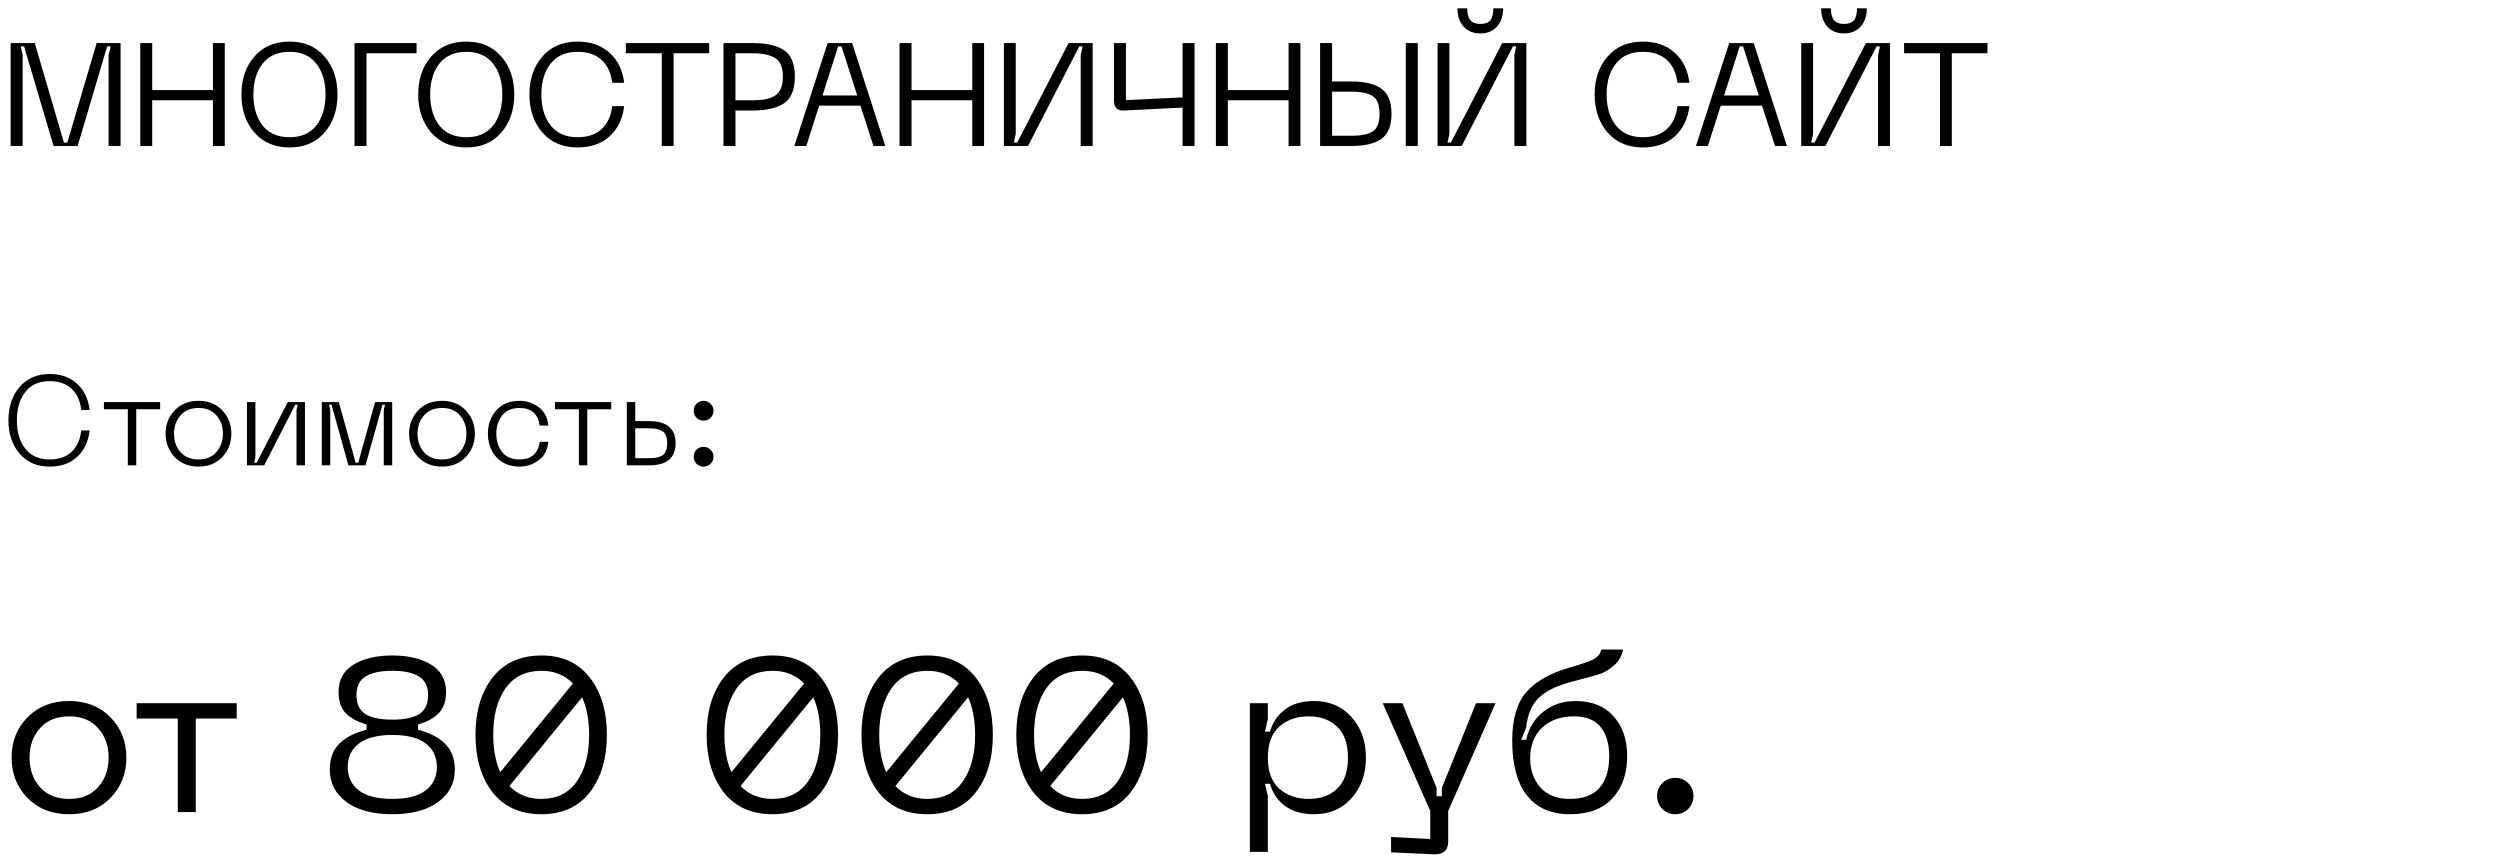
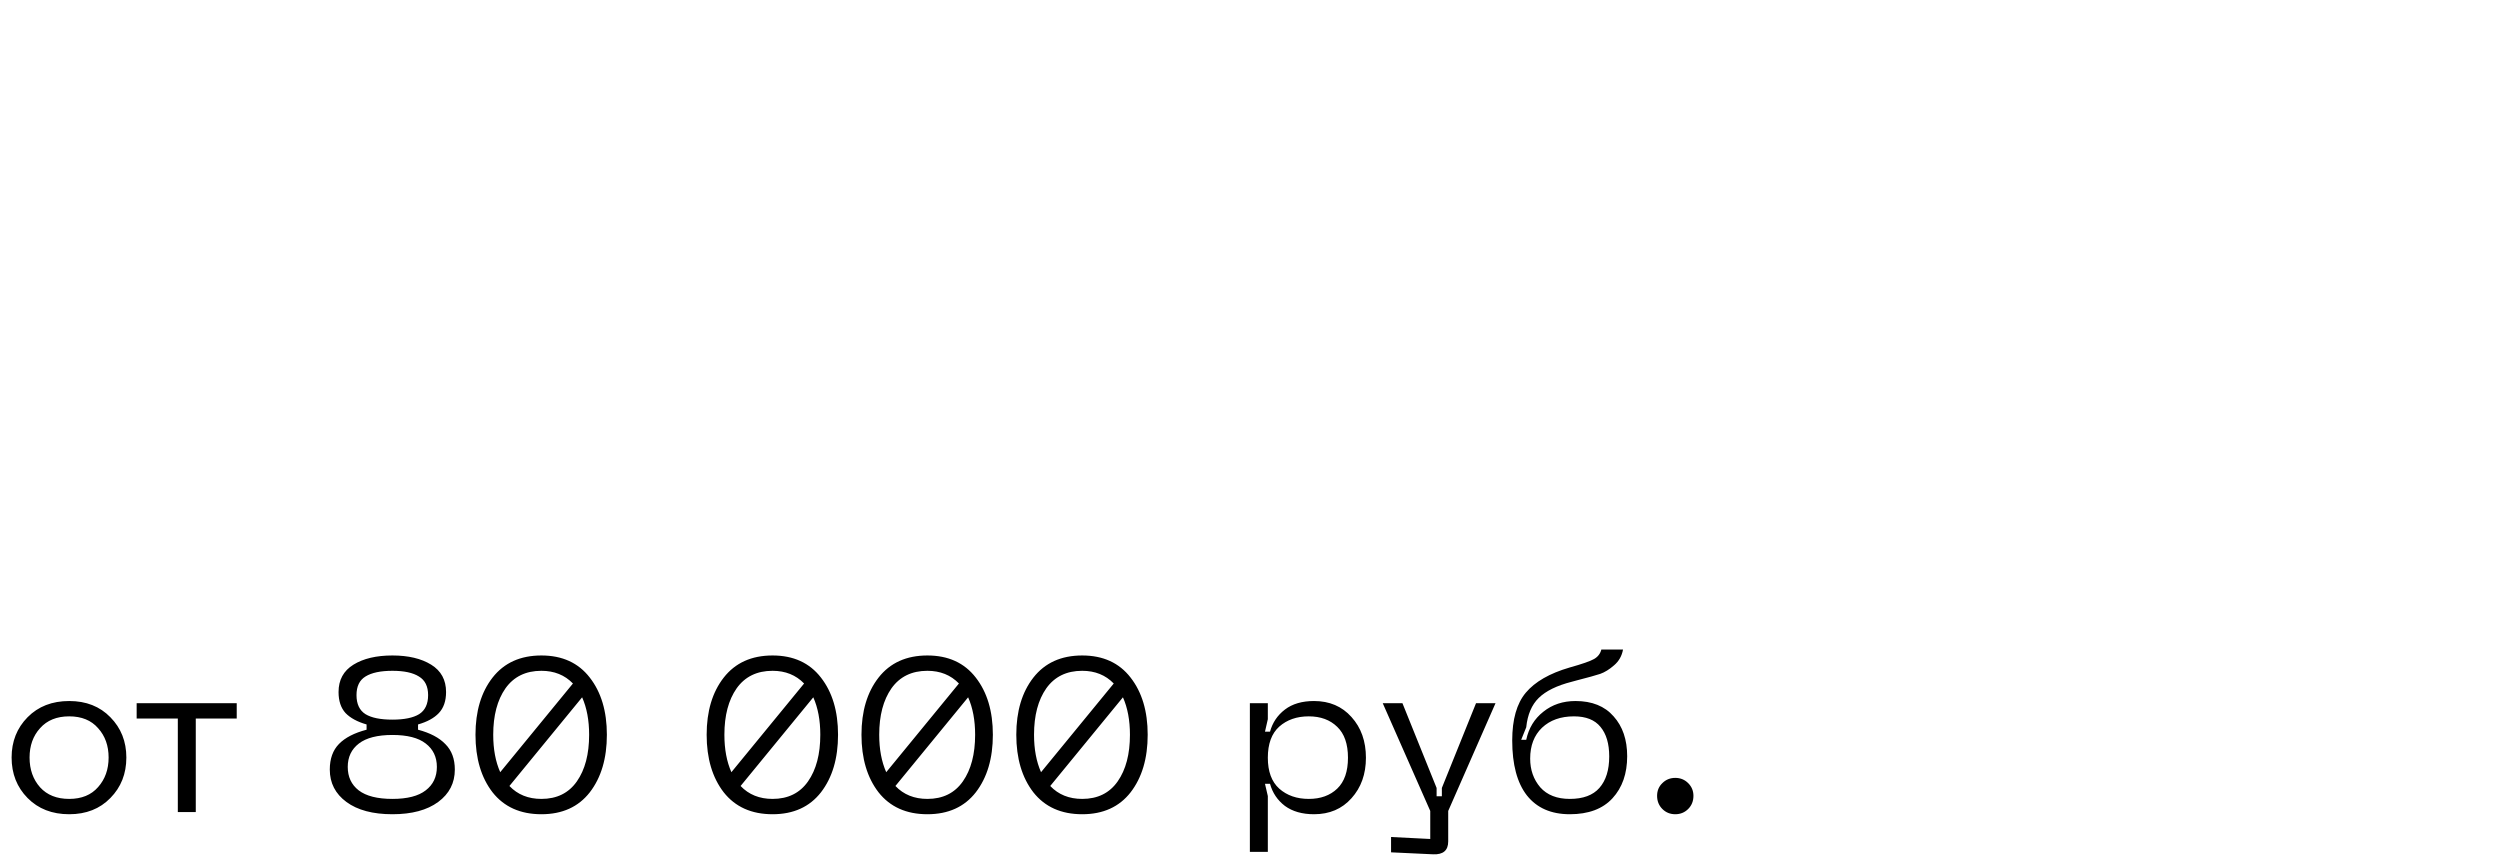
<svg xmlns="http://www.w3.org/2000/svg" width="274" height="94" viewBox="0 0 274 94" fill="none">
-   <path d="M1.168 16V4.72H3.808L7.008 15.632H7.376L10.592 4.72H13.216V16H11.904V6.032L12.128 5.088H11.744L8.512 16H5.872L2.64 5.088H2.272L2.48 6.032V16H1.168ZM23.339 4.72H24.635V16H23.339V10.992H16.683V16H15.371V4.72H16.683V9.872H23.339V4.72ZM26.461 10.352C26.461 8.667 26.936 7.28 27.885 6.192C28.834 5.104 30.12 4.56 31.741 4.56C33.352 4.56 34.627 5.104 35.565 6.192C36.514 7.28 36.989 8.667 36.989 10.352C36.989 12.048 36.514 13.44 35.565 14.528C34.627 15.616 33.352 16.16 31.741 16.16C30.12 16.16 28.834 15.616 27.885 14.528C26.936 13.44 26.461 12.048 26.461 10.352ZM27.773 10.352C27.773 11.76 28.109 12.896 28.781 13.76C29.464 14.613 30.451 15.04 31.741 15.04C33.021 15.04 33.997 14.613 34.669 13.76C35.341 12.896 35.677 11.76 35.677 10.352C35.677 8.955 35.341 7.829 34.669 6.976C33.997 6.112 33.021 5.68 31.741 5.68C30.451 5.68 29.464 6.112 28.781 6.976C28.109 7.829 27.773 8.955 27.773 10.352ZM38.855 16V4.72H45.656V5.84H40.167V16H38.855ZM45.836 10.352C45.836 8.667 46.311 7.28 47.26 6.192C48.209 5.104 49.495 4.56 51.116 4.56C52.727 4.56 54.002 5.104 54.94 6.192C55.889 7.28 56.364 8.667 56.364 10.352C56.364 12.048 55.889 13.44 54.94 14.528C54.002 15.616 52.727 16.16 51.116 16.16C49.495 16.16 48.209 15.616 47.26 14.528C46.311 13.44 45.836 12.048 45.836 10.352ZM47.148 10.352C47.148 11.76 47.484 12.896 48.156 13.76C48.839 14.613 49.825 15.04 51.116 15.04C52.396 15.04 53.372 14.613 54.044 13.76C54.716 12.896 55.052 11.76 55.052 10.352C55.052 8.955 54.716 7.829 54.044 6.976C53.372 6.112 52.396 5.68 51.116 5.68C49.825 5.68 48.839 6.112 48.156 6.976C47.484 7.829 47.148 8.955 47.148 10.352ZM59.448 14.528C58.498 13.429 58.024 12.037 58.024 10.352C58.024 8.667 58.498 7.28 59.448 6.192C60.397 5.104 61.682 4.56 63.304 4.56C64.733 4.56 65.896 4.965 66.792 5.776C67.698 6.576 68.237 7.675 68.408 9.072H67.096C66.968 7.984 66.578 7.147 65.928 6.56C65.277 5.973 64.402 5.68 63.304 5.68C62.024 5.68 61.042 6.107 60.36 6.96C59.677 7.813 59.336 8.944 59.336 10.352C59.336 11.771 59.677 12.907 60.36 13.76C61.042 14.613 62.024 15.04 63.304 15.04C64.402 15.04 65.277 14.747 65.928 14.16C66.578 13.563 66.968 12.72 67.096 11.632H68.408C68.237 13.04 67.698 14.149 66.792 14.96C65.896 15.76 64.733 16.16 63.304 16.16C61.682 16.16 60.397 15.616 59.448 14.528ZM77.73 4.72V5.84H73.826V16H72.53V5.84H68.594V4.72H77.73ZM82.461 4.72C84.008 4.72 85.17 4.987 85.949 5.52C86.728 6.053 87.117 7.013 87.117 8.4C87.117 9.797 86.728 10.768 85.949 11.312C85.17 11.845 84.008 12.112 82.461 12.112H80.605V16H79.293V4.72H82.461ZM82.477 10.992C83.01 10.992 83.458 10.96 83.821 10.896C84.184 10.832 84.525 10.715 84.845 10.544C85.165 10.363 85.405 10.096 85.565 9.744C85.725 9.392 85.805 8.944 85.805 8.4C85.805 7.387 85.522 6.709 84.957 6.368C84.402 6.016 83.576 5.84 82.477 5.84H80.605V10.992H82.477ZM95.731 16L94.307 11.584H89.779L88.371 16H87.059L90.707 4.72H93.395L97.027 16H95.731ZM90.147 10.464H93.955L92.227 5.088H91.859L90.147 10.464ZM106.558 4.72H107.854V16H106.558V10.992H99.902V16H98.59V4.72H99.902V9.872H106.558V4.72ZM119.756 16H118.444V6.032L118.652 5.088H118.284L112.668 16H110.028V4.72H111.324V14.688L111.116 15.632H111.484L117.116 4.72H119.756V16ZM129.61 4.72H130.922V16H129.61V11.792L123.194 12.112C122.458 12.144 122.09 11.781 122.09 11.024V4.72H123.402V10.976L129.61 10.672V4.72ZM141.23 4.72H142.526V16H141.23V10.992H134.574V16H133.262V4.72H134.574V9.872H141.23V4.72ZM145.996 4.72V8.928H148.108C149.558 8.928 150.652 9.189 151.388 9.712C152.134 10.235 152.508 11.157 152.508 12.48C152.508 13.792 152.134 14.709 151.388 15.232C150.652 15.744 149.558 16 148.108 16H144.684V4.72H145.996ZM154.076 4.72H155.388V16H154.076V4.72ZM145.996 14.88H148.108C149.196 14.88 149.98 14.72 150.46 14.4C150.95 14.08 151.196 13.44 151.196 12.48C151.196 11.509 150.95 10.864 150.46 10.544C149.98 10.213 149.196 10.048 148.108 10.048H145.996V14.88ZM164.743 0.912C164.743 1.733 164.519 2.4 164.071 2.912C163.623 3.413 163.015 3.664 162.247 3.664C161.468 3.664 160.855 3.413 160.407 2.912C159.959 2.4 159.735 1.733 159.735 0.912H160.807C160.807 1.499 160.919 1.931 161.143 2.208C161.367 2.485 161.735 2.624 162.247 2.624C162.748 2.624 163.111 2.491 163.335 2.224C163.559 1.947 163.671 1.509 163.671 0.912H164.743ZM167.287 16H165.975V6.032L166.183 5.088H165.815L160.199 16H157.559V4.72H158.855V14.688L158.647 15.632H159.015L164.647 4.72H167.287V16ZM176.198 14.528C175.248 13.429 174.774 12.037 174.774 10.352C174.774 8.667 175.248 7.28 176.198 6.192C177.147 5.104 178.432 4.56 180.054 4.56C181.483 4.56 182.646 4.965 183.542 5.776C184.448 6.576 184.987 7.675 185.158 9.072H183.846C183.718 7.984 183.328 7.147 182.678 6.56C182.027 5.973 181.152 5.68 180.054 5.68C178.774 5.68 177.792 6.107 177.11 6.96C176.427 7.813 176.086 8.944 176.086 10.352C176.086 11.771 176.427 12.907 177.11 13.76C177.792 14.613 178.774 15.04 180.054 15.04C181.152 15.04 182.027 14.747 182.678 14.16C183.328 13.563 183.718 12.72 183.846 11.632H185.158C184.987 13.04 184.448 14.149 183.542 14.96C182.646 15.76 181.483 16.16 180.054 16.16C178.432 16.16 177.147 15.616 176.198 14.528ZM194.544 16L193.12 11.584H188.592L187.184 16H185.872L189.52 4.72H192.208L195.84 16H194.544ZM188.96 10.464H192.768L191.04 5.088H190.672L188.96 10.464ZM204.602 0.912C204.602 1.733 204.378 2.4 203.93 2.912C203.482 3.413 202.874 3.664 202.106 3.664C201.328 3.664 200.714 3.413 200.266 2.912C199.818 2.4 199.594 1.733 199.594 0.912H200.666C200.666 1.499 200.778 1.931 201.002 2.208C201.226 2.485 201.594 2.624 202.106 2.624C202.608 2.624 202.97 2.491 203.194 2.224C203.418 1.947 203.53 1.509 203.53 0.912H204.602ZM207.146 16H205.834V6.032L206.042 5.088H205.674L200.058 16H197.418V4.72H198.714V14.688L198.506 15.632H198.874L204.506 4.72H207.146V16ZM217.824 4.72V5.84H213.92V16H212.624V5.84H208.688V4.72H217.824Z" fill="black" />
-   <path d="M0.924 46.058C0.924 44.583 1.33 43.37 2.142 42.418C2.954 41.466 4.055 40.99 5.446 40.99C6.678 40.99 7.677 41.345 8.442 42.054C9.217 42.754 9.679 43.715 9.828 44.938H8.904C8.792 43.93 8.437 43.151 7.84 42.6C7.252 42.049 6.454 41.774 5.446 41.774C4.279 41.774 3.388 42.171 2.772 42.964C2.156 43.748 1.848 44.779 1.848 46.058C1.848 47.346 2.156 48.387 2.772 49.18C3.388 49.964 4.279 50.356 5.446 50.356C6.454 50.356 7.252 50.081 7.84 49.53C8.437 48.97 8.792 48.186 8.904 47.178H9.828C9.679 48.41 9.217 49.381 8.442 50.09C7.677 50.79 6.678 51.14 5.446 51.14C4.055 51.14 2.954 50.664 2.142 49.712C1.33 48.76 0.924 47.542 0.924 46.058ZM17.55 44.07V44.854H14.932V51H14.008V44.854H11.39V44.07H17.55ZM18.147 47.528C18.147 46.529 18.479 45.68 19.141 44.98C19.804 44.28 20.677 43.93 21.759 43.93C22.833 43.93 23.701 44.28 24.363 44.98C25.026 45.68 25.357 46.529 25.357 47.528C25.357 48.536 25.026 49.39 24.363 50.09C23.701 50.79 22.833 51.14 21.759 51.14C20.677 51.14 19.804 50.79 19.141 50.09C18.479 49.39 18.147 48.536 18.147 47.528ZM19.071 47.528C19.071 48.331 19.305 49.003 19.771 49.544C20.247 50.085 20.91 50.356 21.759 50.356C22.599 50.356 23.253 50.085 23.719 49.544C24.195 48.993 24.433 48.321 24.433 47.528C24.433 46.735 24.195 46.067 23.719 45.526C23.253 44.985 22.599 44.714 21.759 44.714C20.919 44.714 20.261 44.985 19.785 45.526C19.309 46.067 19.071 46.735 19.071 47.528ZM33.424 51H32.5V44.91L32.64 44.35H32.36L28.958 51H27.068V44.07H27.992V50.16L27.852 50.72H28.132L31.534 44.07H33.424V51ZM35.271 51V44.07H37.133L38.981 50.72H39.261L41.109 44.07H42.985V51H42.061V44.91L42.201 44.35H41.921L40.059 51H38.183L36.335 44.35H36.055L36.195 44.91V51H35.271ZM44.835 47.528C44.835 46.529 45.166 45.68 45.829 44.98C46.491 44.28 47.364 43.93 48.447 43.93C49.52 43.93 50.388 44.28 51.051 44.98C51.713 45.68 52.045 46.529 52.045 47.528C52.045 48.536 51.713 49.39 51.051 50.09C50.388 50.79 49.52 51.14 48.447 51.14C47.364 51.14 46.491 50.79 45.829 50.09C45.166 49.39 44.835 48.536 44.835 47.528ZM45.759 47.528C45.759 48.331 45.992 49.003 46.459 49.544C46.935 50.085 47.597 50.356 48.447 50.356C49.287 50.356 49.94 50.085 50.407 49.544C50.883 48.993 51.121 48.321 51.121 47.528C51.121 46.735 50.883 46.067 50.407 45.526C49.94 44.985 49.287 44.714 48.447 44.714C47.607 44.714 46.949 44.985 46.473 45.526C45.997 46.067 45.759 46.735 45.759 47.528ZM54.399 50.104C53.783 49.404 53.475 48.545 53.475 47.528C53.475 46.511 53.783 45.657 54.399 44.966C55.025 44.275 55.879 43.93 56.961 43.93C57.699 43.93 58.38 44.154 59.005 44.602C59.64 45.05 60.004 45.731 60.097 46.646H59.159C58.963 45.358 58.231 44.714 56.961 44.714C56.121 44.714 55.482 44.985 55.043 45.526C54.614 46.058 54.399 46.725 54.399 47.528C54.399 48.34 54.614 49.017 55.043 49.558C55.482 50.09 56.121 50.356 56.961 50.356C58.231 50.356 58.963 49.712 59.159 48.424H60.097C60.004 49.339 59.64 50.02 59.005 50.468C58.38 50.916 57.699 51.14 56.961 51.14C55.879 51.14 55.025 50.795 54.399 50.104ZM66.988 44.07V44.854H64.37V51H63.446V44.854H60.828V44.07H66.988ZM71.149 46.156C73.081 46.156 74.047 46.963 74.047 48.578C74.047 50.193 73.081 51 71.149 51H68.699V44.07H69.623V46.156H71.149ZM69.623 50.216H71.009C71.354 50.216 71.639 50.202 71.863 50.174C72.087 50.137 72.301 50.067 72.507 49.964C72.721 49.852 72.875 49.684 72.969 49.46C73.071 49.227 73.123 48.933 73.123 48.578C73.123 48.223 73.071 47.934 72.969 47.71C72.875 47.477 72.721 47.309 72.507 47.206C72.301 47.094 72.087 47.024 71.863 46.996C71.639 46.959 71.354 46.94 71.009 46.94H69.623V50.216ZM77.878 45.792C77.663 45.997 77.407 46.1 77.108 46.1C76.809 46.1 76.553 45.997 76.338 45.792C76.133 45.577 76.03 45.316 76.03 45.008C76.03 44.709 76.133 44.457 76.338 44.252C76.553 44.037 76.809 43.93 77.108 43.93C77.407 43.93 77.663 44.037 77.878 44.252C78.093 44.457 78.2 44.709 78.2 45.008C78.2 45.316 78.093 45.577 77.878 45.792ZM77.878 50.832C77.663 51.037 77.407 51.14 77.108 51.14C76.809 51.14 76.553 51.037 76.338 50.832C76.133 50.617 76.03 50.356 76.03 50.048C76.03 49.749 76.133 49.497 76.338 49.292C76.553 49.077 76.809 48.97 77.108 48.97C77.407 48.97 77.663 49.077 77.878 49.292C78.093 49.497 78.2 49.749 78.2 50.048C78.2 50.356 78.093 50.617 77.878 50.832Z" fill="black" />
  <path d="M1.272 83.024C1.272 81.264 1.856 79.792 3.024 78.608C4.192 77.424 5.712 76.832 7.584 76.832C9.44 76.832 10.944 77.424 12.096 78.608C13.264 79.792 13.848 81.264 13.848 83.024C13.848 84.8 13.264 86.28 12.096 87.464C10.944 88.648 9.44 89.24 7.584 89.24C5.712 89.24 4.192 88.648 3.024 87.464C1.856 86.28 1.272 84.8 1.272 83.024ZM3.24 83.024C3.24 84.336 3.624 85.424 4.392 86.288C5.16 87.136 6.224 87.56 7.584 87.56C8.944 87.56 10 87.128 10.752 86.264C11.52 85.4 11.904 84.32 11.904 83.024C11.904 81.728 11.52 80.656 10.752 79.808C10 78.944 8.944 78.512 7.584 78.512C6.224 78.512 5.16 78.944 4.392 79.808C3.624 80.656 3.24 81.728 3.24 83.024ZM25.945 77.072V78.752H21.457V89H19.489V78.752H14.977V77.072H25.945ZM36.145 84.344C36.145 83.16 36.481 82.224 37.153 81.536C37.825 80.848 38.833 80.328 40.177 79.976V79.4C39.169 79.112 38.401 78.696 37.873 78.152C37.361 77.592 37.105 76.824 37.105 75.848C37.105 74.52 37.649 73.52 38.737 72.848C39.825 72.176 41.249 71.84 43.009 71.84C44.753 71.84 46.169 72.176 47.257 72.848C48.345 73.52 48.889 74.52 48.889 75.848C48.889 76.824 48.625 77.592 48.097 78.152C47.585 78.696 46.825 79.112 45.817 79.4V79.976C47.145 80.328 48.145 80.856 48.817 81.56C49.505 82.248 49.849 83.176 49.849 84.344C49.849 85.816 49.241 87 48.025 87.896C46.809 88.792 45.137 89.24 43.009 89.24C40.865 89.24 39.185 88.792 37.969 87.896C36.753 87 36.145 85.816 36.145 84.344ZM39.073 76.184C39.073 77.16 39.401 77.856 40.057 78.272C40.713 78.672 41.697 78.872 43.009 78.872C44.305 78.872 45.281 78.672 45.937 78.272C46.593 77.856 46.921 77.16 46.921 76.184C46.921 75.224 46.585 74.544 45.913 74.144C45.257 73.728 44.289 73.52 43.009 73.52C41.713 73.52 40.729 73.728 40.057 74.144C39.401 74.544 39.073 75.224 39.073 76.184ZM39.337 81.488C38.521 82.112 38.113 82.968 38.113 84.056C38.113 85.144 38.513 86 39.313 86.624C40.129 87.248 41.361 87.56 43.009 87.56C44.641 87.56 45.857 87.248 46.657 86.624C47.473 86 47.881 85.144 47.881 84.056C47.881 82.968 47.473 82.112 46.657 81.488C45.857 80.864 44.641 80.552 43.009 80.552C41.377 80.552 40.153 80.864 39.337 81.488ZM59.337 71.84C61.625 71.84 63.393 72.648 64.641 74.264C65.889 75.864 66.513 77.952 66.513 80.528C66.513 83.12 65.889 85.224 64.641 86.84C63.393 88.44 61.625 89.24 59.337 89.24C57.033 89.24 55.249 88.44 53.985 86.84C52.737 85.224 52.113 83.12 52.113 80.528C52.113 77.952 52.737 75.864 53.985 74.264C55.249 72.648 57.033 71.84 59.337 71.84ZM59.337 73.52C57.625 73.52 56.313 74.16 55.401 75.44C54.505 76.72 54.057 78.416 54.057 80.528C54.057 82.112 54.313 83.48 54.825 84.632L62.793 74.912C61.897 73.984 60.745 73.52 59.337 73.52ZM59.337 87.56C61.033 87.56 62.329 86.92 63.225 85.64C64.121 84.36 64.569 82.656 64.569 80.528C64.569 78.944 64.313 77.576 63.801 76.424L55.833 86.144C56.729 87.088 57.897 87.56 59.337 87.56ZM84.673 71.84C86.961 71.84 88.729 72.648 89.977 74.264C91.225 75.864 91.849 77.952 91.849 80.528C91.849 83.12 91.225 85.224 89.977 86.84C88.729 88.44 86.961 89.24 84.673 89.24C82.369 89.24 80.585 88.44 79.321 86.84C78.073 85.224 77.449 83.12 77.449 80.528C77.449 77.952 78.073 75.864 79.321 74.264C80.585 72.648 82.369 71.84 84.673 71.84ZM84.673 73.52C82.961 73.52 81.649 74.16 80.737 75.44C79.841 76.72 79.393 78.416 79.393 80.528C79.393 82.112 79.649 83.48 80.161 84.632L88.129 74.912C87.233 73.984 86.081 73.52 84.673 73.52ZM84.673 87.56C86.369 87.56 87.665 86.92 88.561 85.64C89.457 84.36 89.905 82.656 89.905 80.528C89.905 78.944 89.649 77.576 89.137 76.424L81.169 86.144C82.065 87.088 83.233 87.56 84.673 87.56ZM101.642 71.84C103.93 71.84 105.698 72.648 106.946 74.264C108.194 75.864 108.818 77.952 108.818 80.528C108.818 83.12 108.194 85.224 106.946 86.84C105.698 88.44 103.93 89.24 101.642 89.24C99.338 89.24 97.554 88.44 96.29 86.84C95.042 85.224 94.418 83.12 94.418 80.528C94.418 77.952 95.042 75.864 96.29 74.264C97.554 72.648 99.338 71.84 101.642 71.84ZM101.642 73.52C99.93 73.52 98.618 74.16 97.706 75.44C96.81 76.72 96.362 78.416 96.362 80.528C96.362 82.112 96.618 83.48 97.13 84.632L105.098 74.912C104.202 73.984 103.05 73.52 101.642 73.52ZM101.642 87.56C103.338 87.56 104.634 86.92 105.53 85.64C106.426 84.36 106.874 82.656 106.874 80.528C106.874 78.944 106.618 77.576 106.106 76.424L98.138 86.144C99.034 87.088 100.202 87.56 101.642 87.56ZM118.61 71.84C120.898 71.84 122.666 72.648 123.914 74.264C125.162 75.864 125.786 77.952 125.786 80.528C125.786 83.12 125.162 85.224 123.914 86.84C122.666 88.44 120.898 89.24 118.61 89.24C116.306 89.24 114.522 88.44 113.258 86.84C112.01 85.224 111.386 83.12 111.386 80.528C111.386 77.952 112.01 75.864 113.258 74.264C114.522 72.648 116.306 71.84 118.61 71.84ZM118.61 73.52C116.898 73.52 115.586 74.16 114.674 75.44C113.778 76.72 113.33 78.416 113.33 80.528C113.33 82.112 113.586 83.48 114.098 84.632L122.066 74.912C121.17 73.984 120.018 73.52 118.61 73.52ZM118.61 87.56C120.306 87.56 121.602 86.92 122.498 85.64C123.394 84.36 123.842 82.656 123.842 80.528C123.842 78.944 123.586 77.576 123.074 76.424L115.106 86.144C116.002 87.088 117.17 87.56 118.61 87.56ZM136.986 77.072H138.954V78.824L138.642 80.192H139.194C139.466 79.2 140.01 78.392 140.826 77.768C141.642 77.144 142.706 76.832 144.018 76.832C145.714 76.832 147.082 77.416 148.122 78.584C149.178 79.752 149.706 81.24 149.706 83.048C149.706 84.84 149.178 86.32 148.122 87.488C147.082 88.656 145.714 89.24 144.018 89.24C142.722 89.24 141.658 88.936 140.826 88.328C140.01 87.704 139.466 86.896 139.194 85.904H138.642L138.954 87.248V93.368H136.986V77.072ZM138.954 83.048C138.954 84.552 139.37 85.68 140.202 86.432C141.05 87.184 142.13 87.56 143.442 87.56C144.738 87.56 145.778 87.184 146.562 86.432C147.346 85.68 147.738 84.552 147.738 83.048C147.738 81.544 147.346 80.416 146.562 79.664C145.778 78.896 144.738 78.512 143.442 78.512C142.13 78.512 141.05 78.888 140.202 79.64C139.37 80.392 138.954 81.528 138.954 83.048ZM161.772 77.072H163.908L158.724 88.88V92.216C158.724 93.208 158.172 93.68 157.068 93.632L152.46 93.416V91.736L156.756 91.952V88.88L151.548 77.072H153.708L157.452 86.36V87.272H158.028V86.36L161.772 77.072ZM165.739 81.152C165.739 78.848 166.235 77.104 167.227 75.92C168.235 74.72 169.835 73.8 172.027 73.16C173.403 72.776 174.299 72.464 174.715 72.224C175.131 71.984 175.395 71.64 175.507 71.192H177.883C177.755 71.896 177.427 72.472 176.899 72.92C176.387 73.368 175.883 73.68 175.387 73.856C174.907 74.016 174.043 74.256 172.795 74.576C172.555 74.64 172.379 74.688 172.267 74.72C170.635 75.136 169.427 75.728 168.643 76.496C167.875 77.248 167.419 78.32 167.275 79.712L166.723 81.08H167.275C167.547 79.8 168.171 78.776 169.147 78.008C170.123 77.224 171.299 76.832 172.675 76.832C174.483 76.832 175.875 77.392 176.851 78.512C177.843 79.616 178.339 81.072 178.339 82.88C178.339 84.784 177.803 86.32 176.731 87.488C175.659 88.656 174.099 89.24 172.051 89.24C170.003 89.24 168.435 88.552 167.347 87.176C166.275 85.8 165.739 83.792 165.739 81.152ZM167.707 83.144C167.707 84.376 168.075 85.424 168.811 86.288C169.563 87.136 170.643 87.56 172.051 87.56C173.507 87.56 174.587 87.16 175.291 86.36C176.011 85.544 176.371 84.392 176.371 82.904C176.371 81.512 176.051 80.432 175.411 79.664C174.787 78.896 173.819 78.512 172.507 78.512C171.051 78.512 169.883 78.928 169.003 79.76C168.139 80.592 167.707 81.72 167.707 83.144ZM185.025 88.664C184.641 89.048 184.169 89.24 183.609 89.24C183.049 89.24 182.577 89.048 182.193 88.664C181.809 88.28 181.617 87.8 181.617 87.224C181.617 86.664 181.809 86.2 182.193 85.832C182.577 85.448 183.049 85.256 183.609 85.256C184.169 85.256 184.641 85.448 185.025 85.832C185.409 86.216 185.601 86.68 185.601 87.224C185.601 87.8 185.409 88.28 185.025 88.664Z" fill="black" />
</svg>